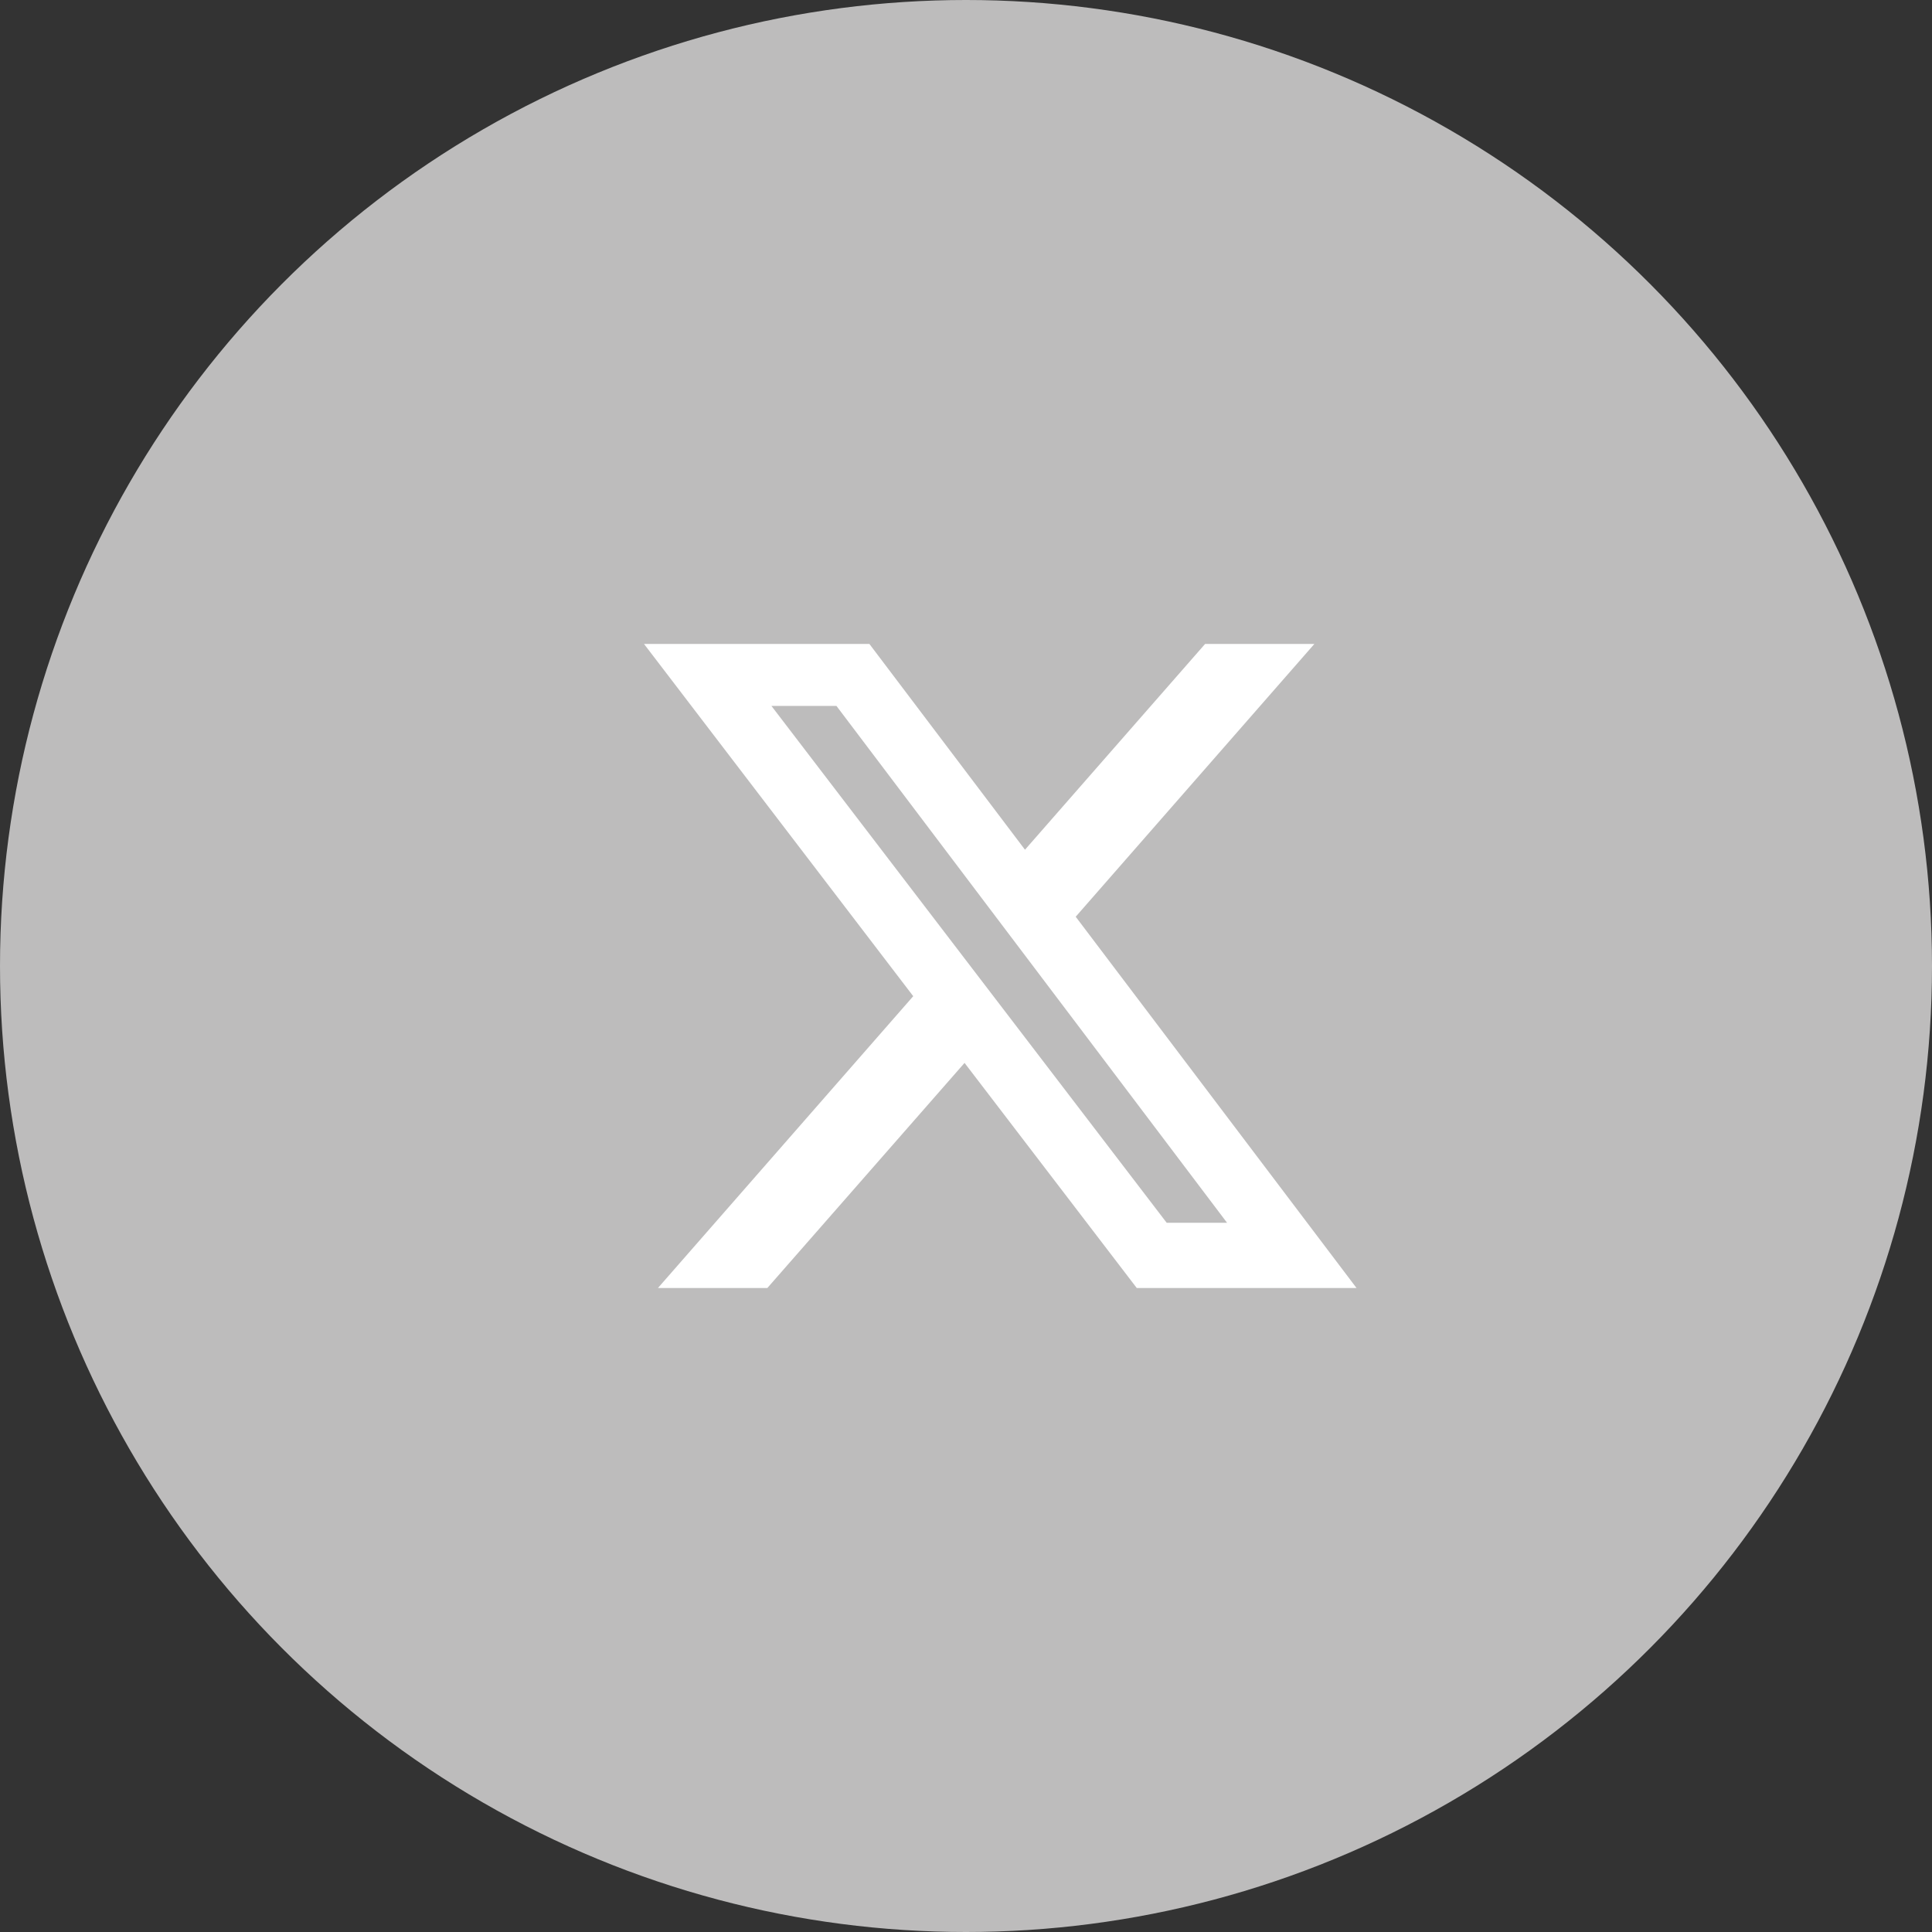
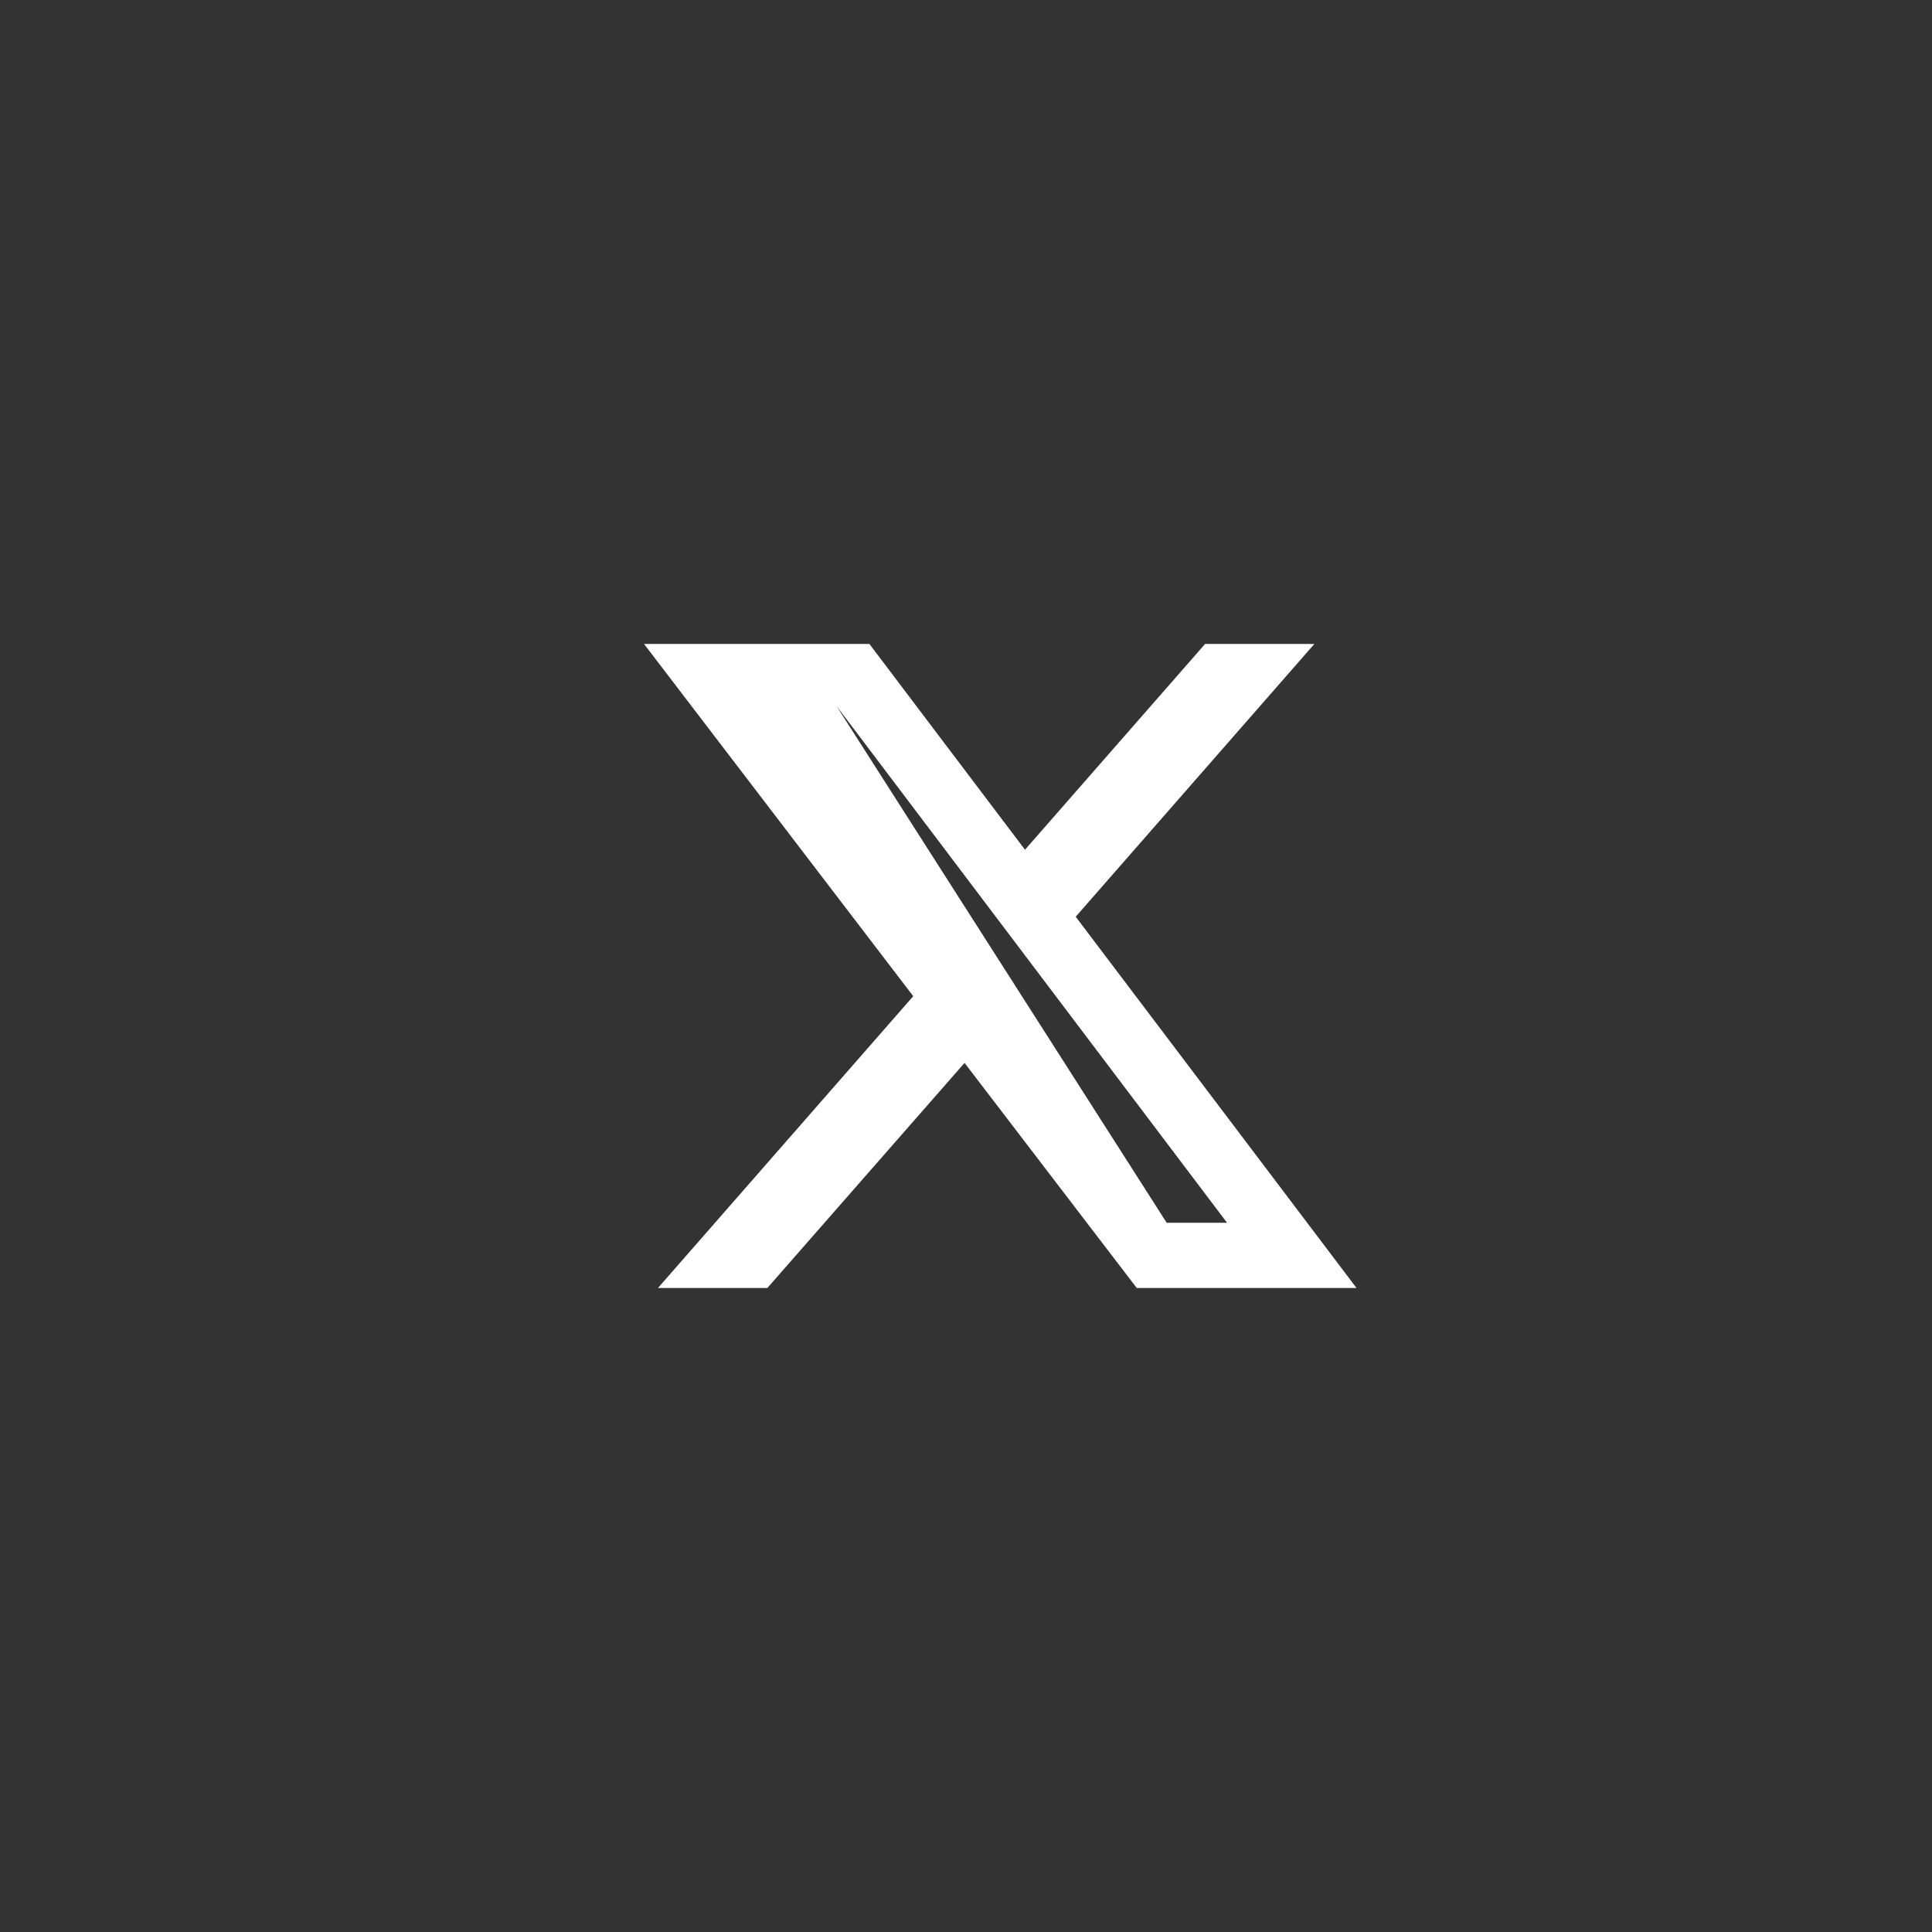
<svg xmlns="http://www.w3.org/2000/svg" width="32" height="32" viewBox="0 0 32 32" fill="none">
  <rect x="0" y="0" width="32" height="32" fill="#333333" stroke="none" />
-   <circle cx="16" cy="16" r="16" fill="#BDBCBC" />
-   <path d="M19.96 10.666H21.77L17.817 15.184L22.468 21.333H18.828L15.976 17.605L12.71 21.333H10.898L15.126 16.5L10.667 10.666H14.4L16.977 14.074L19.96 10.666ZM19.324 20.253H20.324L13.854 11.692H12.777L19.324 20.253Z" fill="white" />
+   <path d="M19.96 10.666H21.77L17.817 15.184L22.468 21.333H18.828L15.976 17.605L12.71 21.333H10.898L15.126 16.5L10.667 10.666H14.4L16.977 14.074L19.96 10.666ZM19.324 20.253H20.324L13.854 11.692L19.324 20.253Z" fill="white" />
</svg>